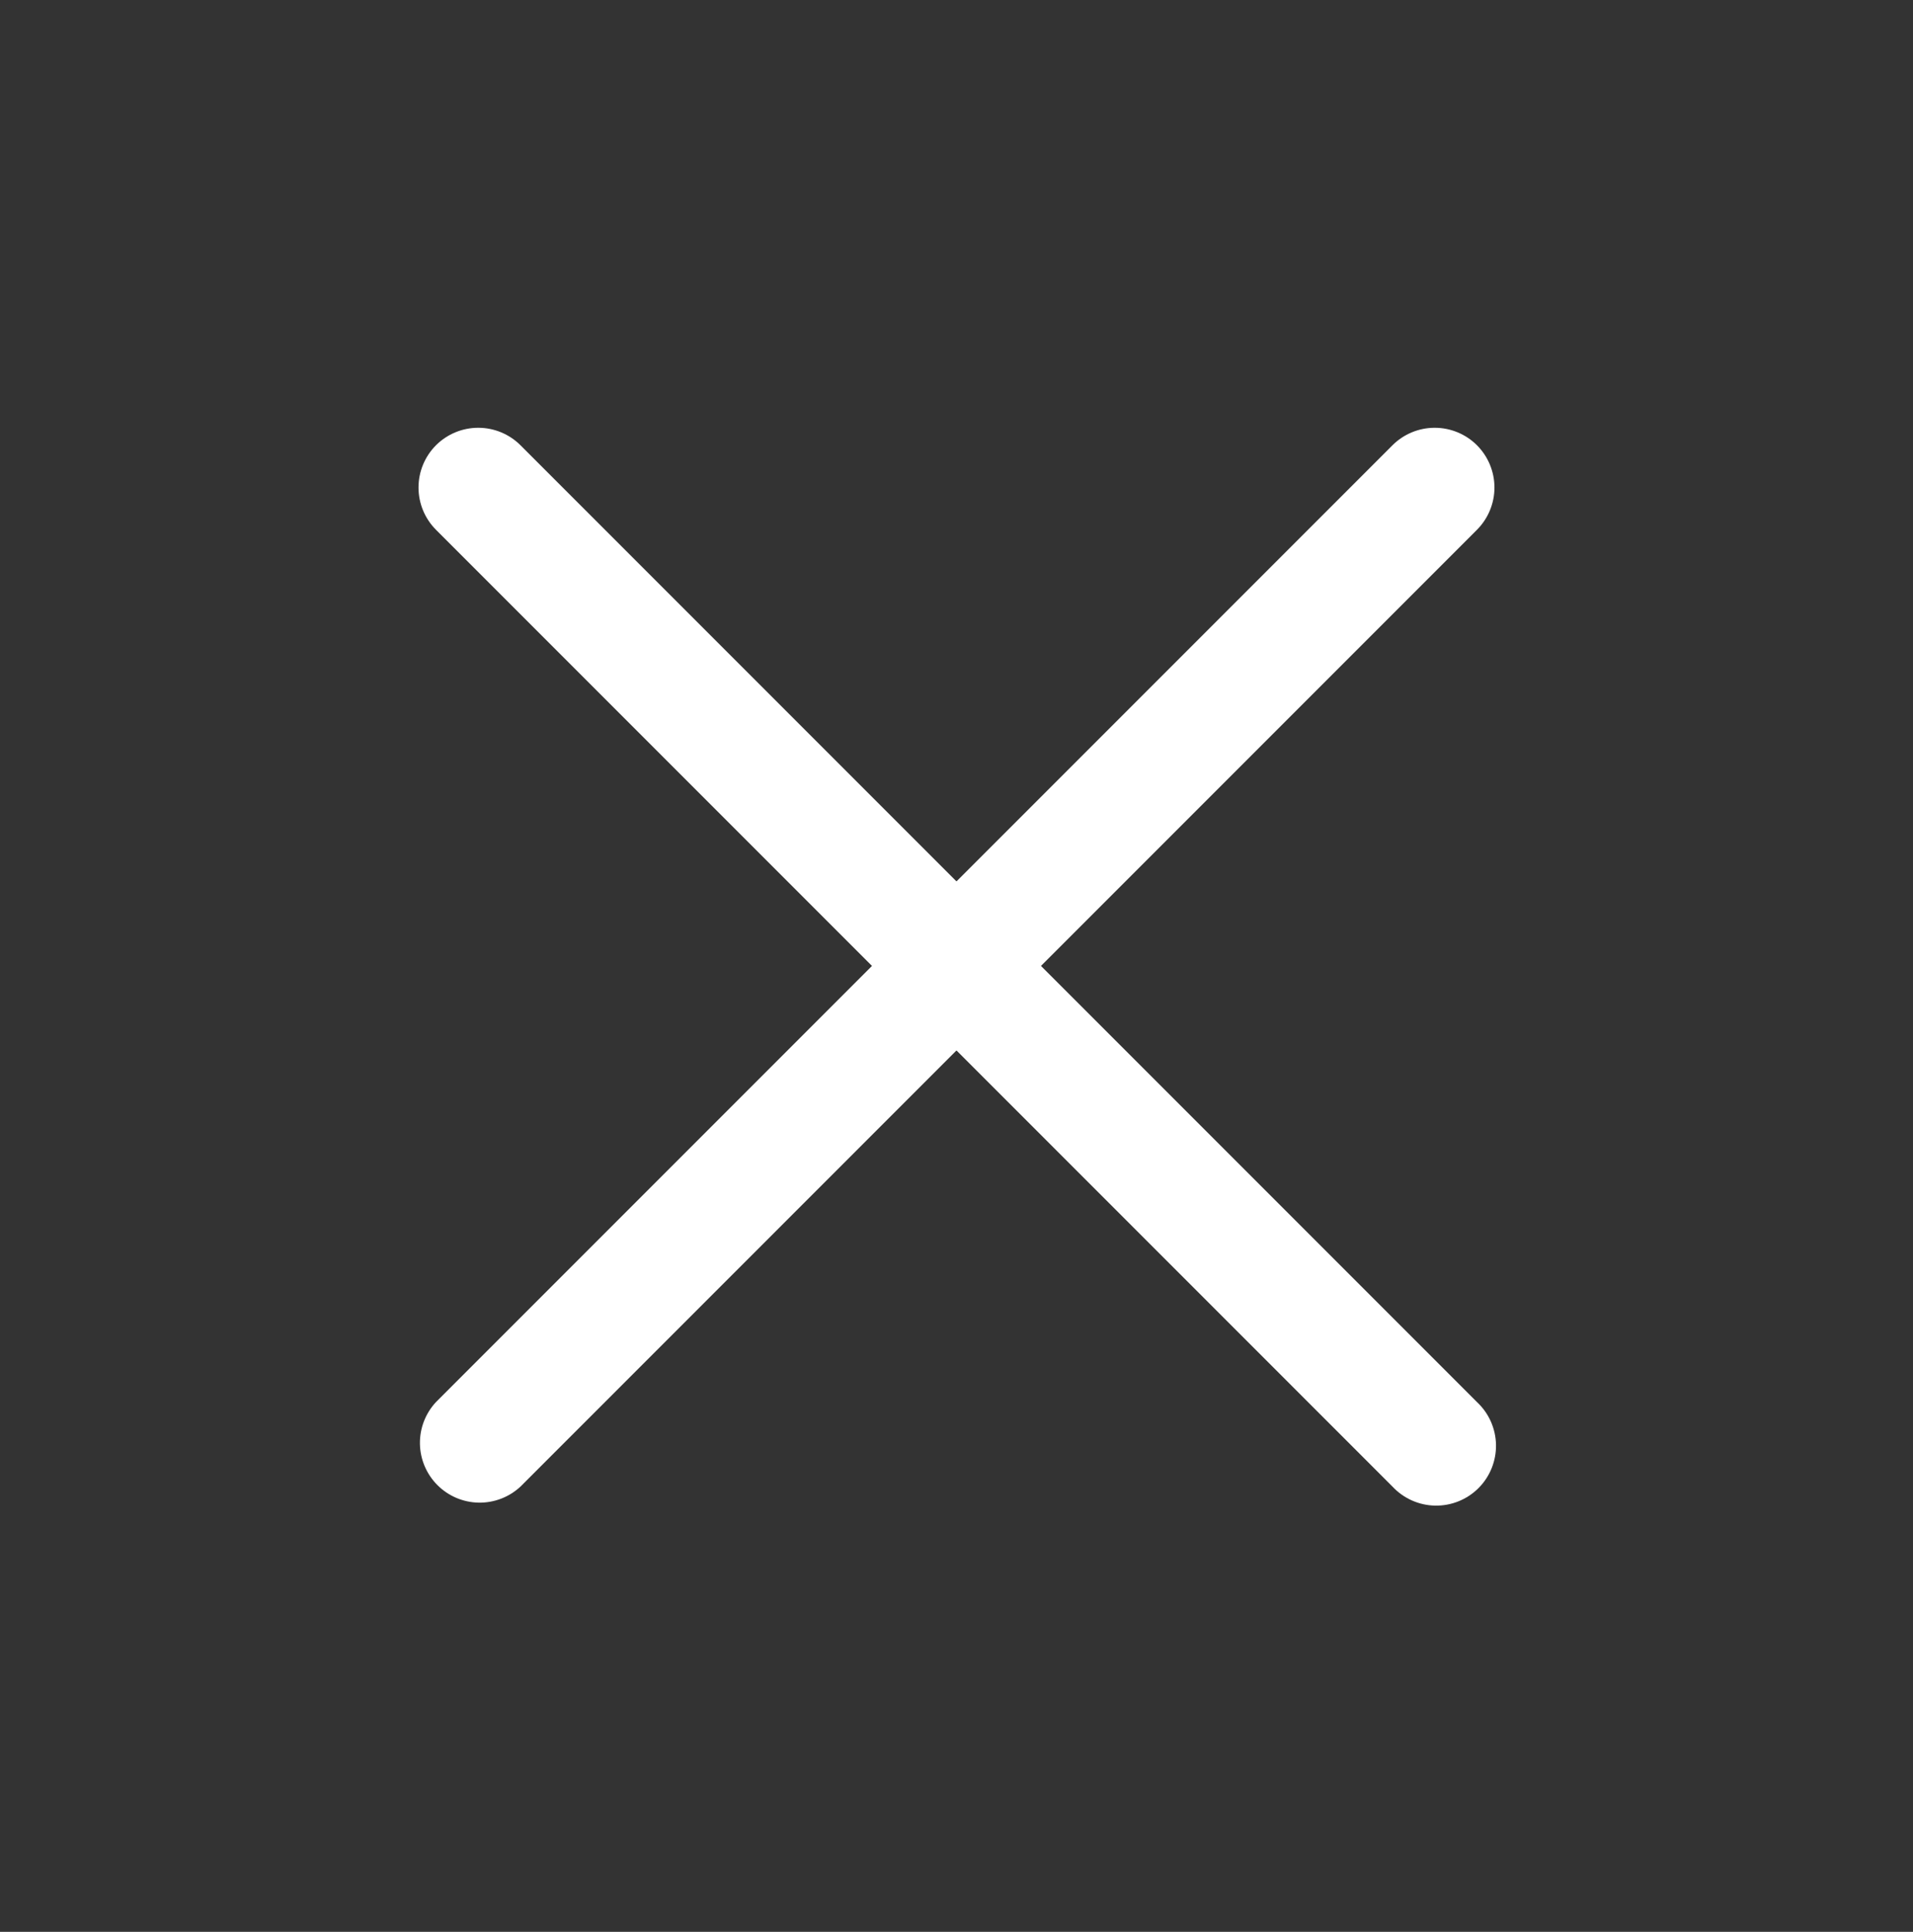
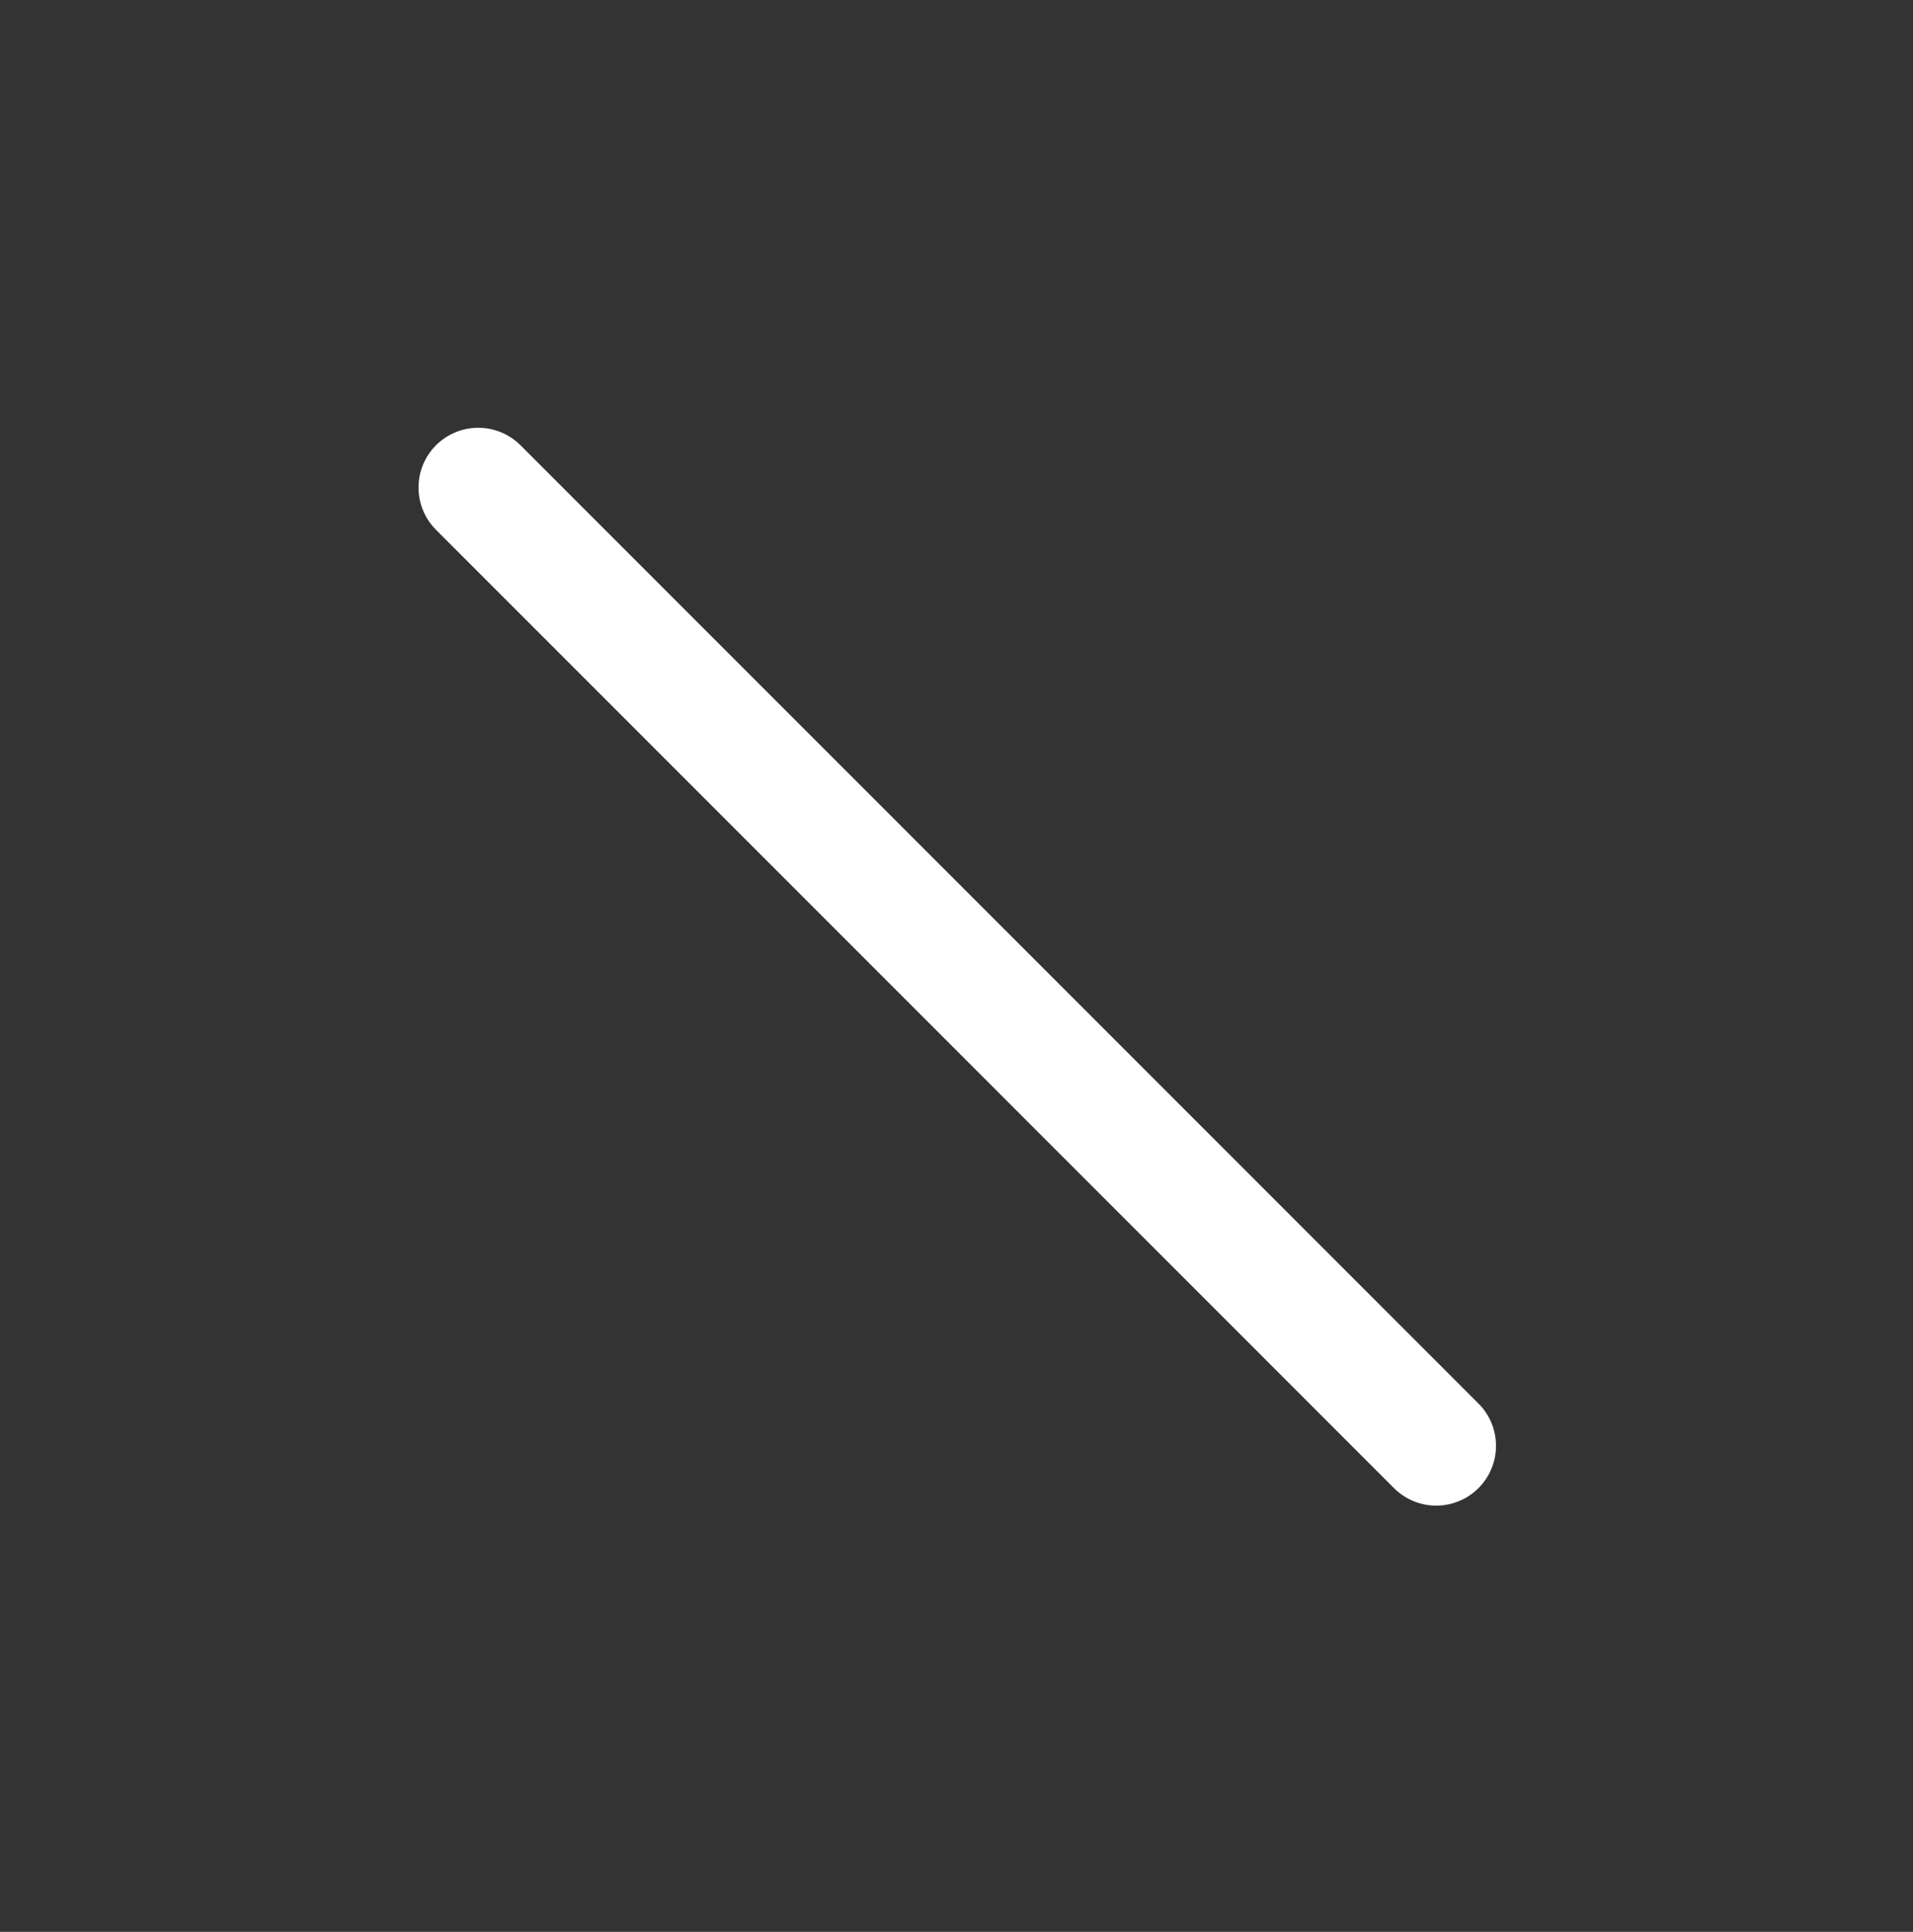
<svg xmlns="http://www.w3.org/2000/svg" width="105" height="106" viewBox="0 0 105 106" fill="none">
  <rect x="0" y="0" width="105" height="106" fill="#333333" stroke="none" />
  <path fill-rule="evenodd" clip-rule="evenodd" d="M23.93 24.431C24.546 23.817 25.38 23.472 26.249 23.472C27.119 23.472 27.953 23.817 28.568 24.431L81.068 76.931C81.39 77.232 81.649 77.594 81.828 77.996C82.007 78.399 82.104 78.833 82.112 79.274C82.119 79.715 82.038 80.152 81.873 80.561C81.708 80.969 81.463 81.341 81.151 81.652C80.84 81.964 80.468 82.209 80.06 82.374C79.651 82.539 79.214 82.62 78.773 82.613C78.332 82.605 77.898 82.508 77.496 82.329C77.093 82.15 76.731 81.891 76.43 81.569L23.93 29.069C23.316 28.454 22.971 27.62 22.971 26.75C22.971 25.881 23.316 25.047 23.93 24.431Z" fill="white" />
-   <path fill-rule="evenodd" clip-rule="evenodd" d="M81.067 24.431C81.681 25.047 82.027 25.881 82.027 26.75C82.027 27.62 81.681 28.454 81.067 29.069L28.567 81.569C27.945 82.148 27.122 82.464 26.272 82.449C25.422 82.434 24.611 82.09 24.01 81.488C23.409 80.887 23.064 80.076 23.049 79.226C23.034 78.376 23.35 77.553 23.93 76.931L76.43 24.431C77.045 23.817 77.879 23.472 78.748 23.472C79.618 23.472 80.452 23.817 81.067 24.431Z" fill="white" />
</svg>